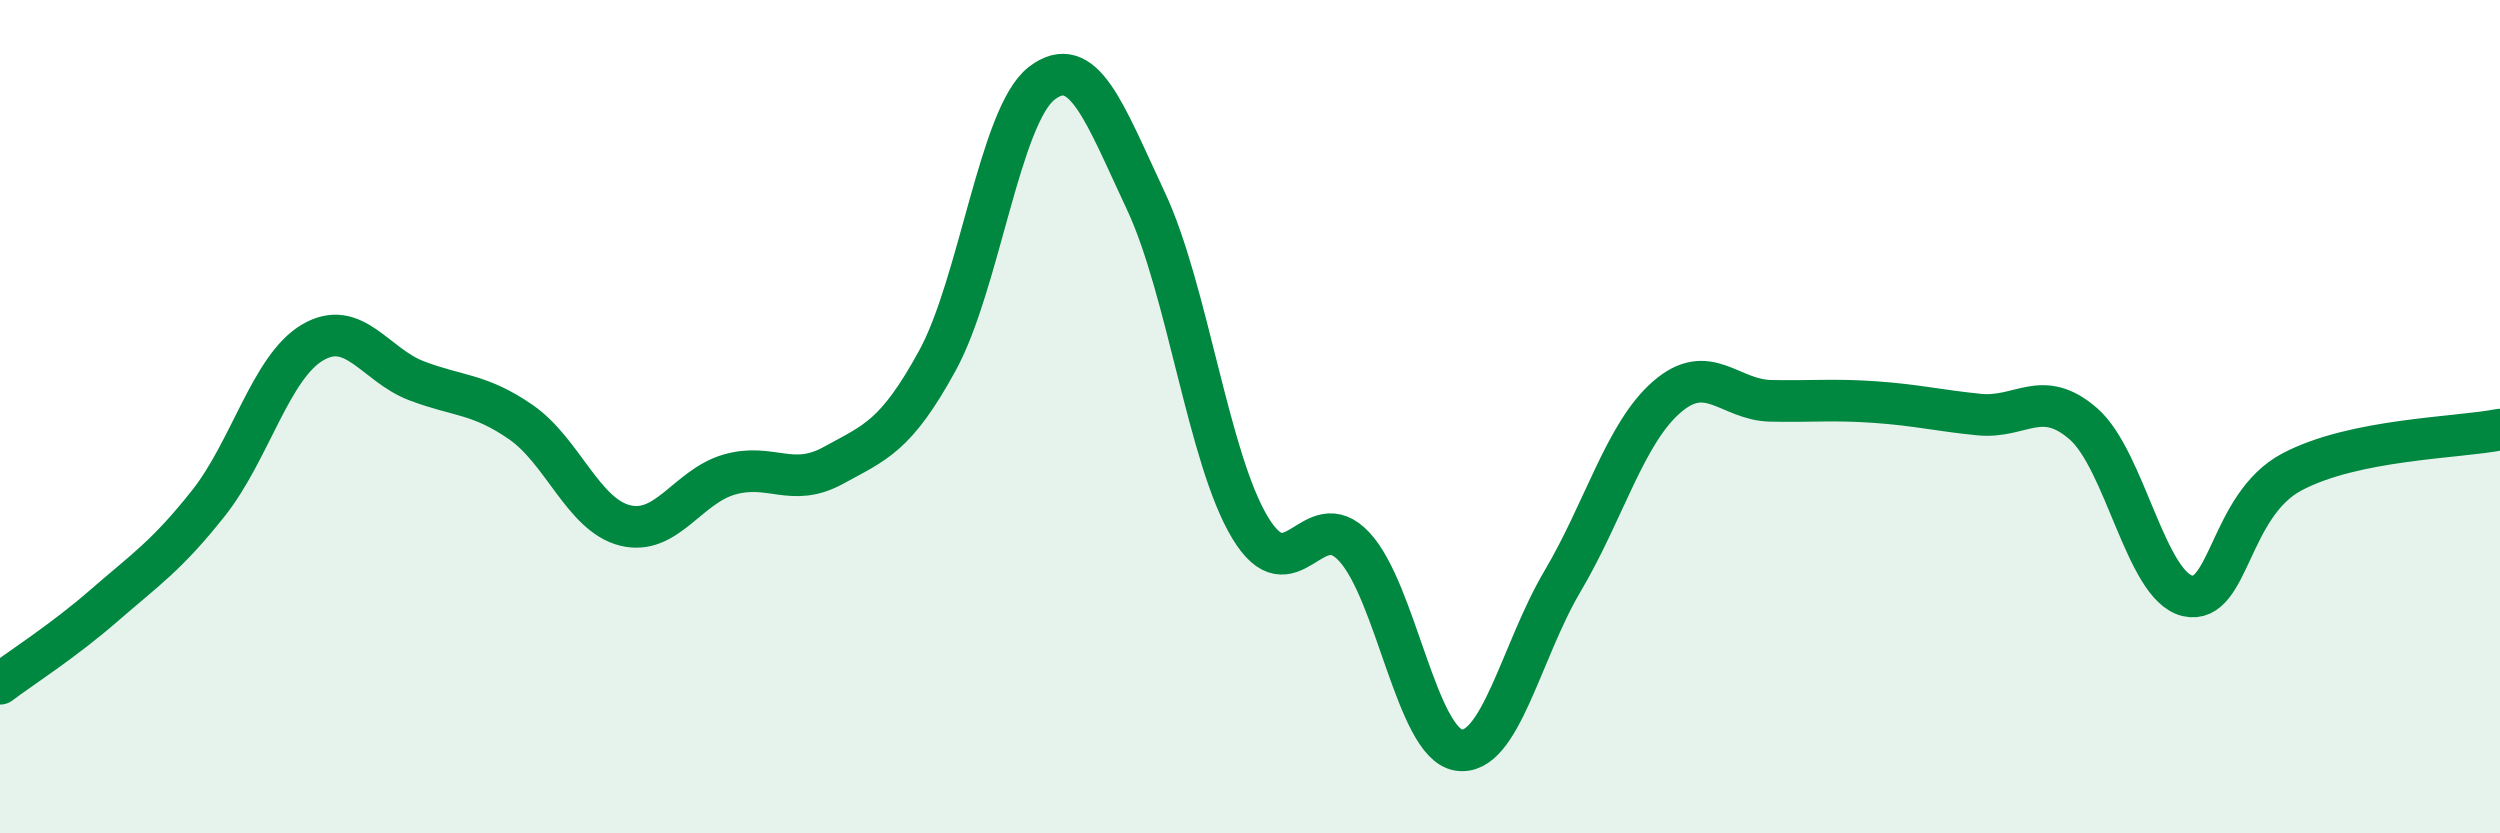
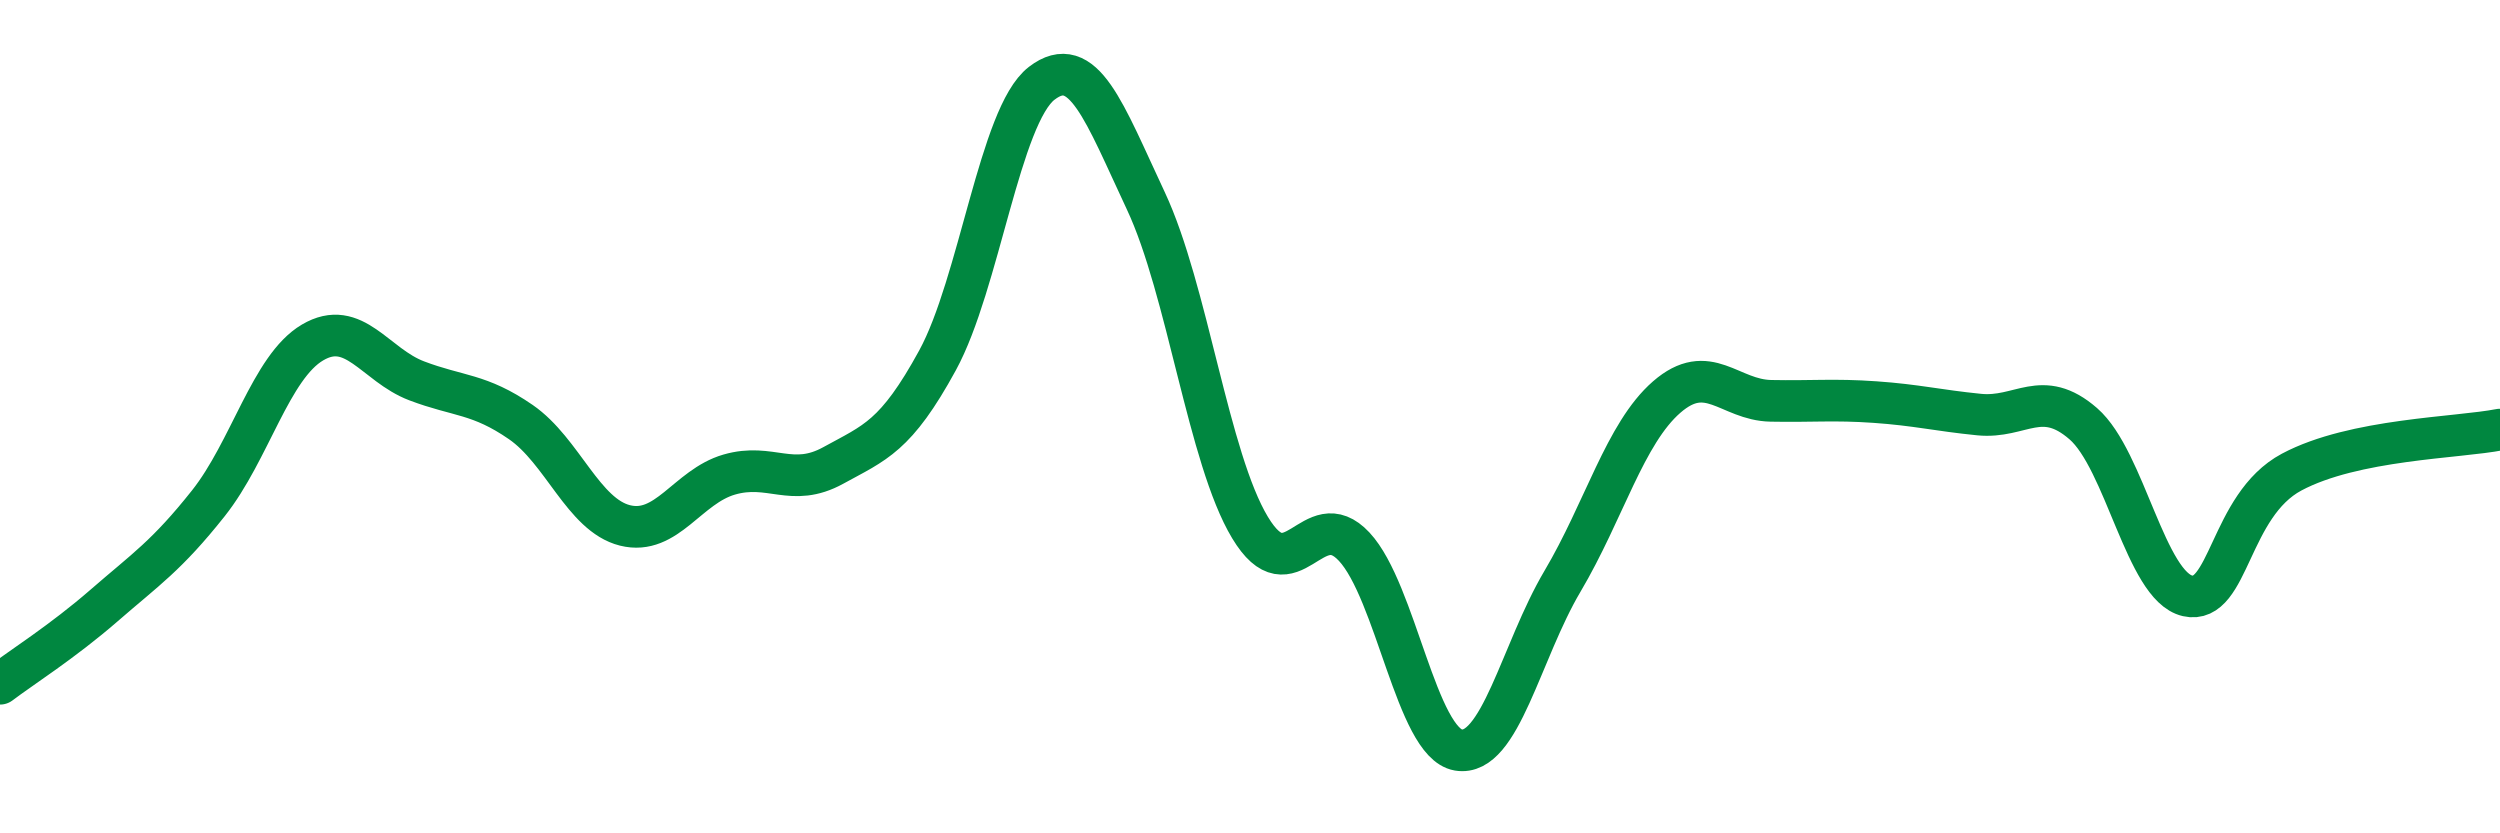
<svg xmlns="http://www.w3.org/2000/svg" width="60" height="20" viewBox="0 0 60 20">
-   <path d="M 0,16.41 C 0.5,16.03 1.5,15.4 2.5,14.53 C 3.5,13.66 4,13.34 5,12.08 C 6,10.82 6.5,8.81 7.5,8.22 C 8.5,7.63 9,8.76 10,9.14 C 11,9.52 11.5,9.44 12.5,10.13 C 13.5,10.82 14,12.36 15,12.61 C 16,12.86 16.5,11.68 17.5,11.39 C 18.5,11.1 19,11.72 20,11.17 C 21,10.62 21.5,10.48 22.5,8.65 C 23.5,6.82 24,2.77 25,2 C 26,1.23 26.5,2.69 27.5,4.82 C 28.5,6.95 29,11 30,12.66 C 31,14.32 31.5,12.05 32.5,13.12 C 33.5,14.19 34,17.83 35,18 C 36,18.17 36.5,15.64 37.5,13.95 C 38.5,12.26 39,10.4 40,9.53 C 41,8.66 41.5,9.6 42.5,9.62 C 43.5,9.64 44,9.58 45,9.65 C 46,9.72 46.5,9.85 47.5,9.95 C 48.5,10.05 49,9.3 50,10.17 C 51,11.04 51.5,14.07 52.5,14.3 C 53.5,14.53 53.5,12.13 55,11.33 C 56.5,10.53 59,10.51 60,10.31L60 20L0 20Z" fill="#008740" opacity="0.1" stroke-linecap="round" stroke-linejoin="round" />
  <path d="M 0,16.41 C 0.5,16.03 1.5,15.4 2.5,14.53 C 3.5,13.66 4,13.34 5,12.08 C 6,10.82 6.5,8.81 7.5,8.22 C 8.5,7.63 9,8.76 10,9.14 C 11,9.52 11.5,9.44 12.5,10.13 C 13.5,10.82 14,12.36 15,12.61 C 16,12.86 16.5,11.68 17.5,11.39 C 18.5,11.1 19,11.72 20,11.17 C 21,10.62 21.5,10.48 22.5,8.65 C 23.5,6.82 24,2.77 25,2 C 26,1.23 26.5,2.69 27.5,4.82 C 28.5,6.95 29,11 30,12.66 C 31,14.32 31.5,12.05 32.5,13.12 C 33.5,14.19 34,17.83 35,18 C 36,18.17 36.5,15.64 37.5,13.95 C 38.5,12.26 39,10.4 40,9.53 C 41,8.66 41.5,9.6 42.5,9.62 C 43.5,9.64 44,9.58 45,9.65 C 46,9.72 46.5,9.85 47.5,9.95 C 48.5,10.05 49,9.3 50,10.17 C 51,11.04 51.5,14.07 52.5,14.3 C 53.5,14.53 53.5,12.13 55,11.33 C 56.5,10.53 59,10.51 60,10.31" stroke="#008740" stroke-width="1" fill="none" stroke-linecap="round" stroke-linejoin="round" />
</svg>